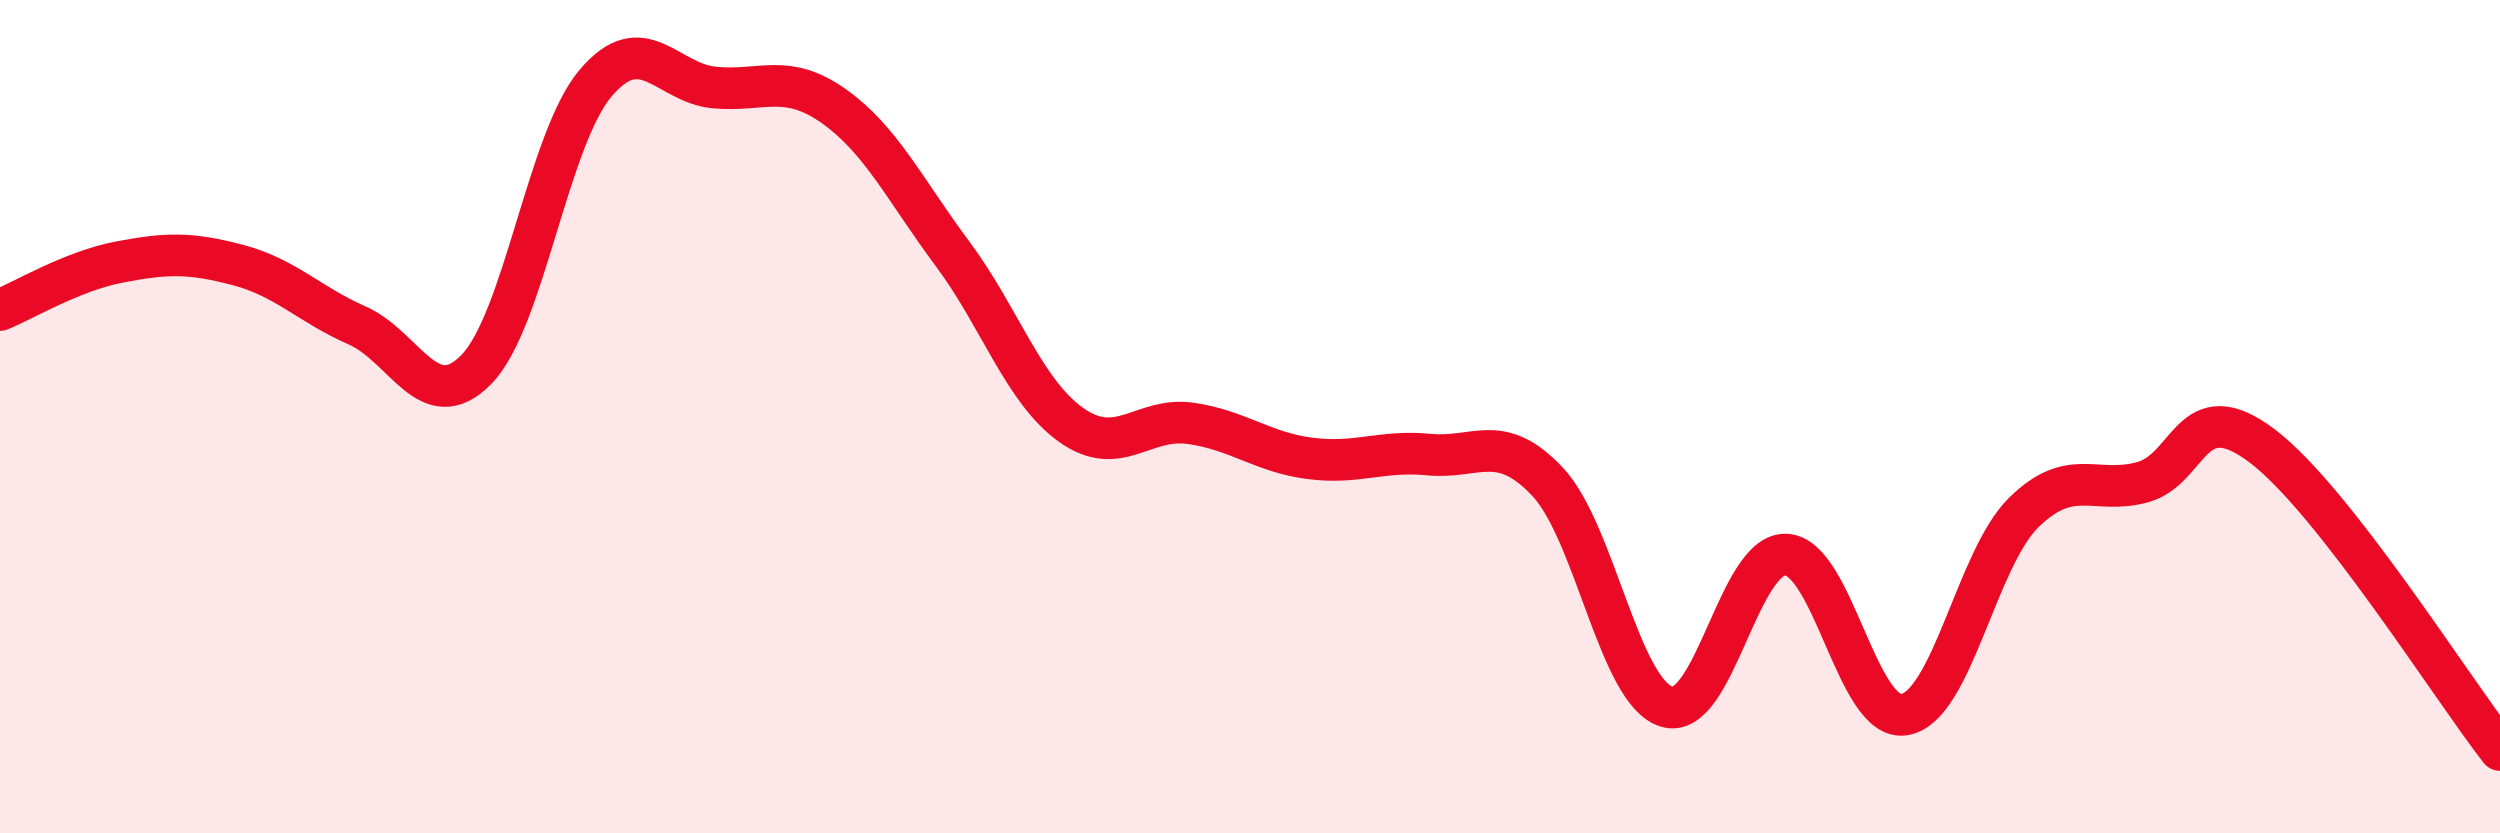
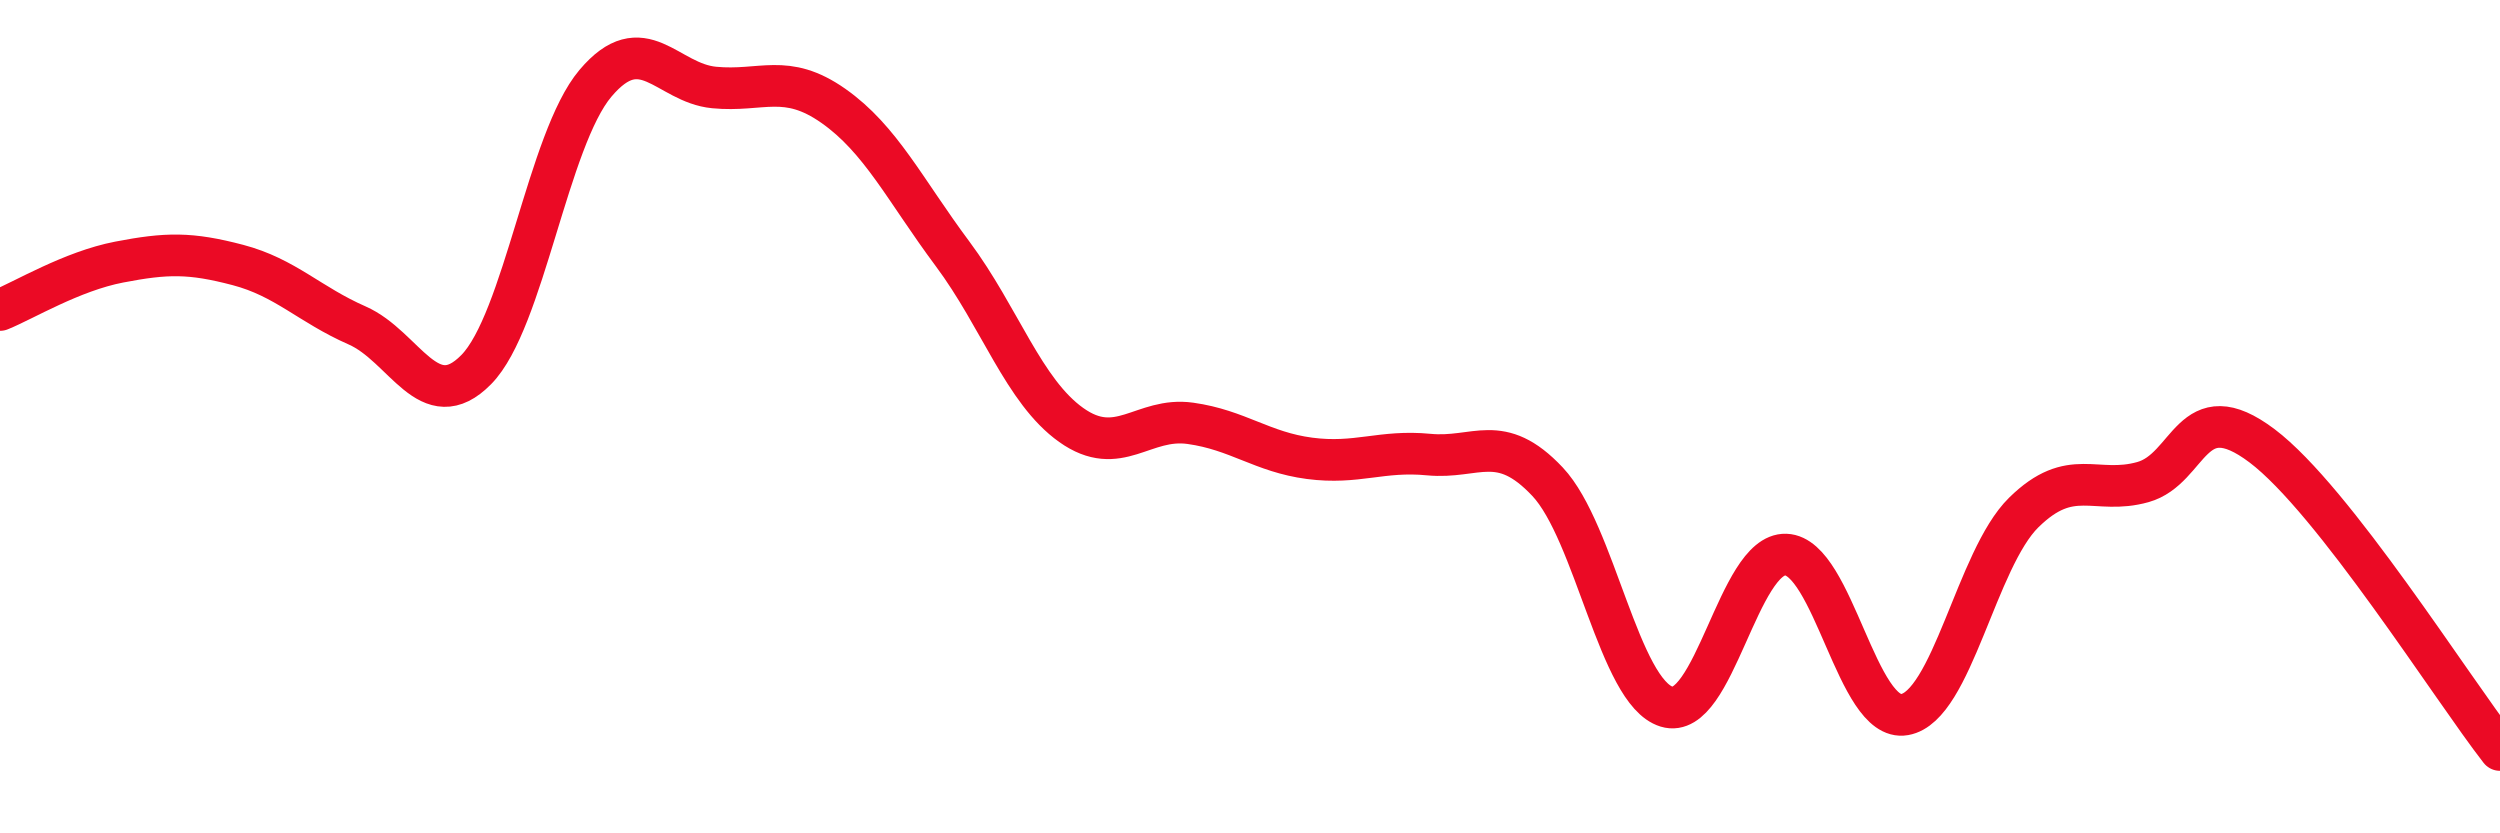
<svg xmlns="http://www.w3.org/2000/svg" width="60" height="20" viewBox="0 0 60 20">
-   <path d="M 0,7.44 C 0.57,7.21 1.72,6.51 2.86,6.29 C 4,6.07 4.57,6.06 5.71,6.36 C 6.85,6.66 7.43,7.31 8.57,7.81 C 9.71,8.31 10.29,10.03 11.43,8.87 C 12.57,7.71 13.15,3.35 14.29,2 C 15.43,0.65 16,1.99 17.14,2.1 C 18.28,2.21 18.86,1.74 20,2.54 C 21.14,3.34 21.72,4.56 22.86,6.09 C 24,7.62 24.57,9.39 25.71,10.2 C 26.85,11.01 27.43,10 28.57,10.16 C 29.71,10.32 30.29,10.85 31.43,11 C 32.57,11.15 33.15,10.8 34.29,10.91 C 35.43,11.02 36,10.35 37.14,11.56 C 38.28,12.77 38.86,16.61 40,16.96 C 41.14,17.31 41.72,13.27 42.86,13.31 C 44,13.35 44.57,17.35 45.71,17.15 C 46.85,16.95 47.43,13.42 48.57,12.3 C 49.71,11.18 50.29,11.89 51.43,11.57 C 52.57,11.25 52.58,9.41 54.29,10.7 C 56,11.99 58.86,16.54 60,18L60 20L0 20Z" fill="#EB0A25" opacity="0.1" stroke-linecap="round" stroke-linejoin="round" />
  <path d="M 0,7.44 C 0.57,7.21 1.72,6.51 2.86,6.29 C 4,6.07 4.57,6.06 5.71,6.36 C 6.85,6.66 7.43,7.31 8.57,7.81 C 9.71,8.31 10.29,10.03 11.43,8.87 C 12.57,7.71 13.15,3.35 14.29,2 C 15.43,0.65 16,1.99 17.14,2.1 C 18.28,2.21 18.86,1.74 20,2.54 C 21.14,3.34 21.72,4.56 22.86,6.09 C 24,7.62 24.57,9.39 25.71,10.2 C 26.85,11.01 27.43,10 28.57,10.16 C 29.71,10.32 30.29,10.85 31.43,11 C 32.57,11.15 33.15,10.8 34.29,10.91 C 35.43,11.02 36,10.35 37.14,11.56 C 38.28,12.77 38.86,16.61 40,16.96 C 41.14,17.31 41.72,13.27 42.86,13.31 C 44,13.35 44.57,17.35 45.71,17.15 C 46.85,16.95 47.43,13.42 48.57,12.3 C 49.71,11.18 50.29,11.89 51.43,11.57 C 52.57,11.25 52.58,9.41 54.29,10.7 C 56,11.99 58.86,16.54 60,18" stroke="#EB0A25" stroke-width="1" fill="none" stroke-linecap="round" stroke-linejoin="round" />
</svg>